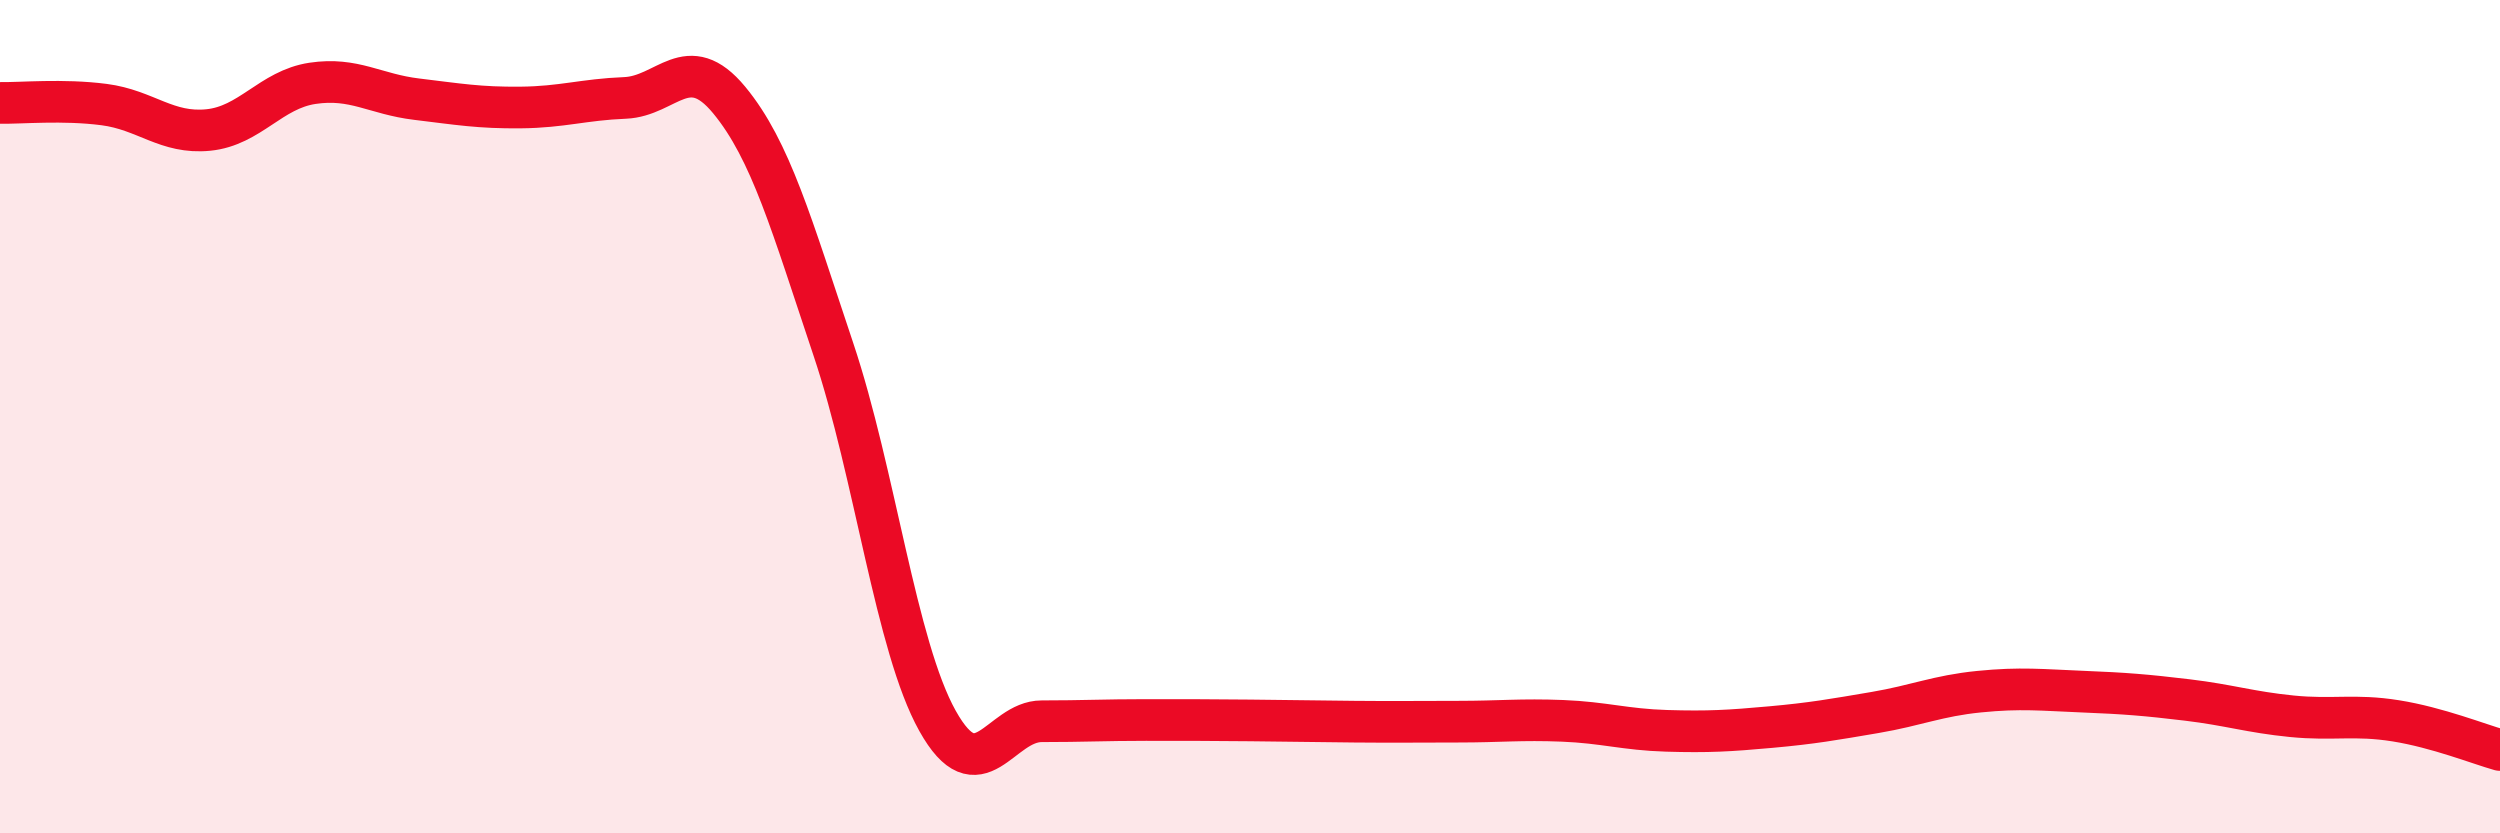
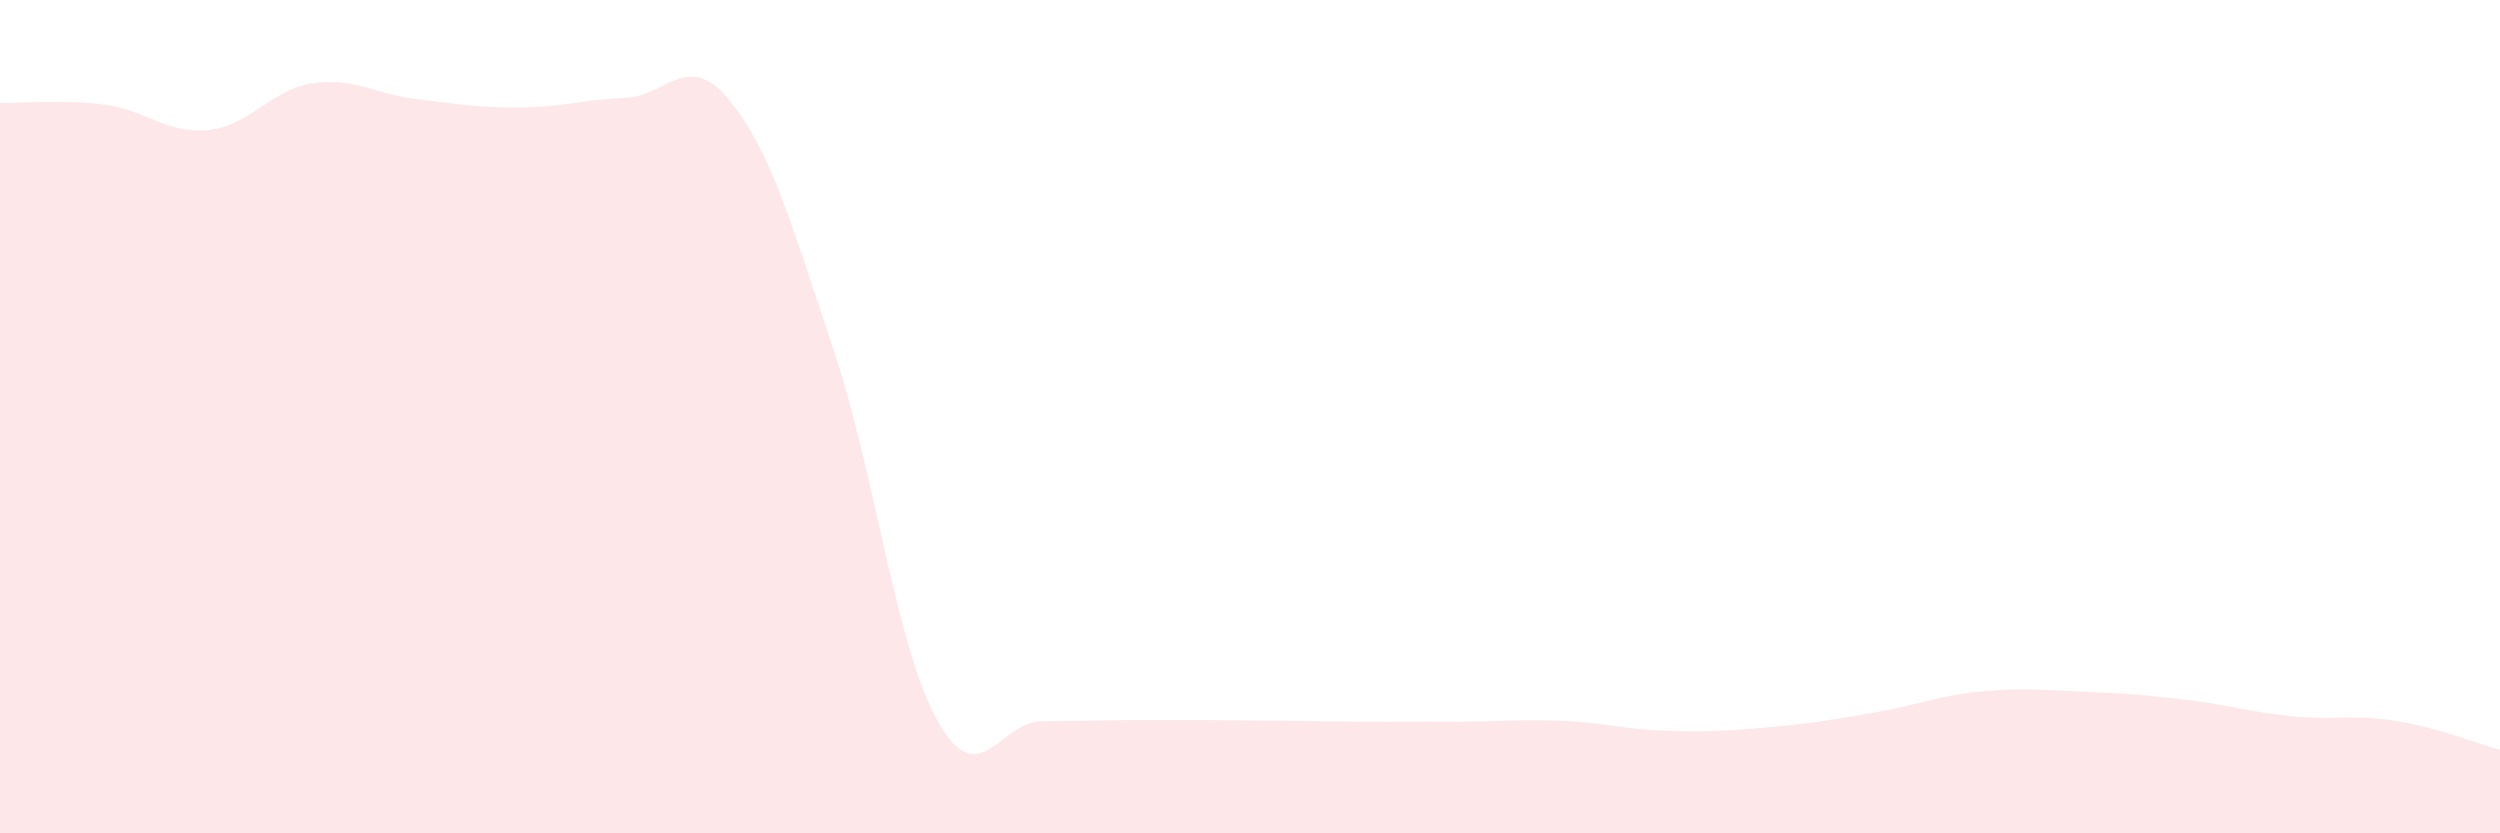
<svg xmlns="http://www.w3.org/2000/svg" width="60" height="20" viewBox="0 0 60 20">
  <path d="M 0,2.47 C 0.5,2.48 1.5,2.38 2.5,2.51 C 3.5,2.64 4,3.22 5,3.12 C 6,3.02 6.5,2.15 7.5,2 C 8.5,1.85 9,2.26 10,2.38 C 11,2.5 11.5,2.59 12.5,2.58 C 13.5,2.57 14,2.39 15,2.35 C 16,2.31 16.5,1.19 17.5,2.4 C 18.5,3.61 19,5.4 20,8.38 C 21,11.36 21.5,15.51 22.5,17.3 C 23.5,19.09 24,17.31 25,17.31 C 26,17.31 26.5,17.28 27.5,17.28 C 28.5,17.28 29,17.28 30,17.29 C 31,17.3 31.5,17.31 32.5,17.32 C 33.5,17.33 34,17.32 35,17.32 C 36,17.32 36.5,17.26 37.5,17.3 C 38.5,17.34 39,17.51 40,17.54 C 41,17.57 41.5,17.54 42.5,17.45 C 43.5,17.36 44,17.27 45,17.1 C 46,16.93 46.5,16.7 47.5,16.6 C 48.5,16.5 49,16.56 50,16.6 C 51,16.64 51.5,16.68 52.5,16.8 C 53.5,16.92 54,17.09 55,17.19 C 56,17.29 56.5,17.14 57.5,17.3 C 58.5,17.46 59.5,17.86 60,18L60 20L0 20Z" fill="#EB0A25" opacity="0.1" stroke-linecap="round" stroke-linejoin="round" />
-   <path d="M 0,2.47 C 0.5,2.48 1.5,2.38 2.5,2.51 C 3.5,2.64 4,3.22 5,3.12 C 6,3.02 6.5,2.15 7.5,2 C 8.5,1.85 9,2.26 10,2.38 C 11,2.5 11.5,2.59 12.5,2.58 C 13.5,2.57 14,2.39 15,2.35 C 16,2.31 16.5,1.19 17.5,2.4 C 18.5,3.61 19,5.4 20,8.38 C 21,11.36 21.5,15.51 22.5,17.3 C 23.5,19.09 24,17.31 25,17.31 C 26,17.31 26.5,17.28 27.5,17.28 C 28.5,17.28 29,17.28 30,17.29 C 31,17.3 31.5,17.31 32.5,17.32 C 33.5,17.33 34,17.32 35,17.32 C 36,17.32 36.5,17.26 37.5,17.3 C 38.5,17.34 39,17.51 40,17.54 C 41,17.57 41.5,17.54 42.5,17.45 C 43.5,17.36 44,17.27 45,17.1 C 46,16.93 46.5,16.7 47.5,16.6 C 48.5,16.5 49,16.56 50,16.6 C 51,16.64 51.5,16.68 52.5,16.8 C 53.5,16.92 54,17.09 55,17.19 C 56,17.29 56.5,17.14 57.5,17.3 C 58.5,17.46 59.5,17.86 60,18" stroke="#EB0A25" stroke-width="1" fill="none" stroke-linecap="round" stroke-linejoin="round" />
</svg>